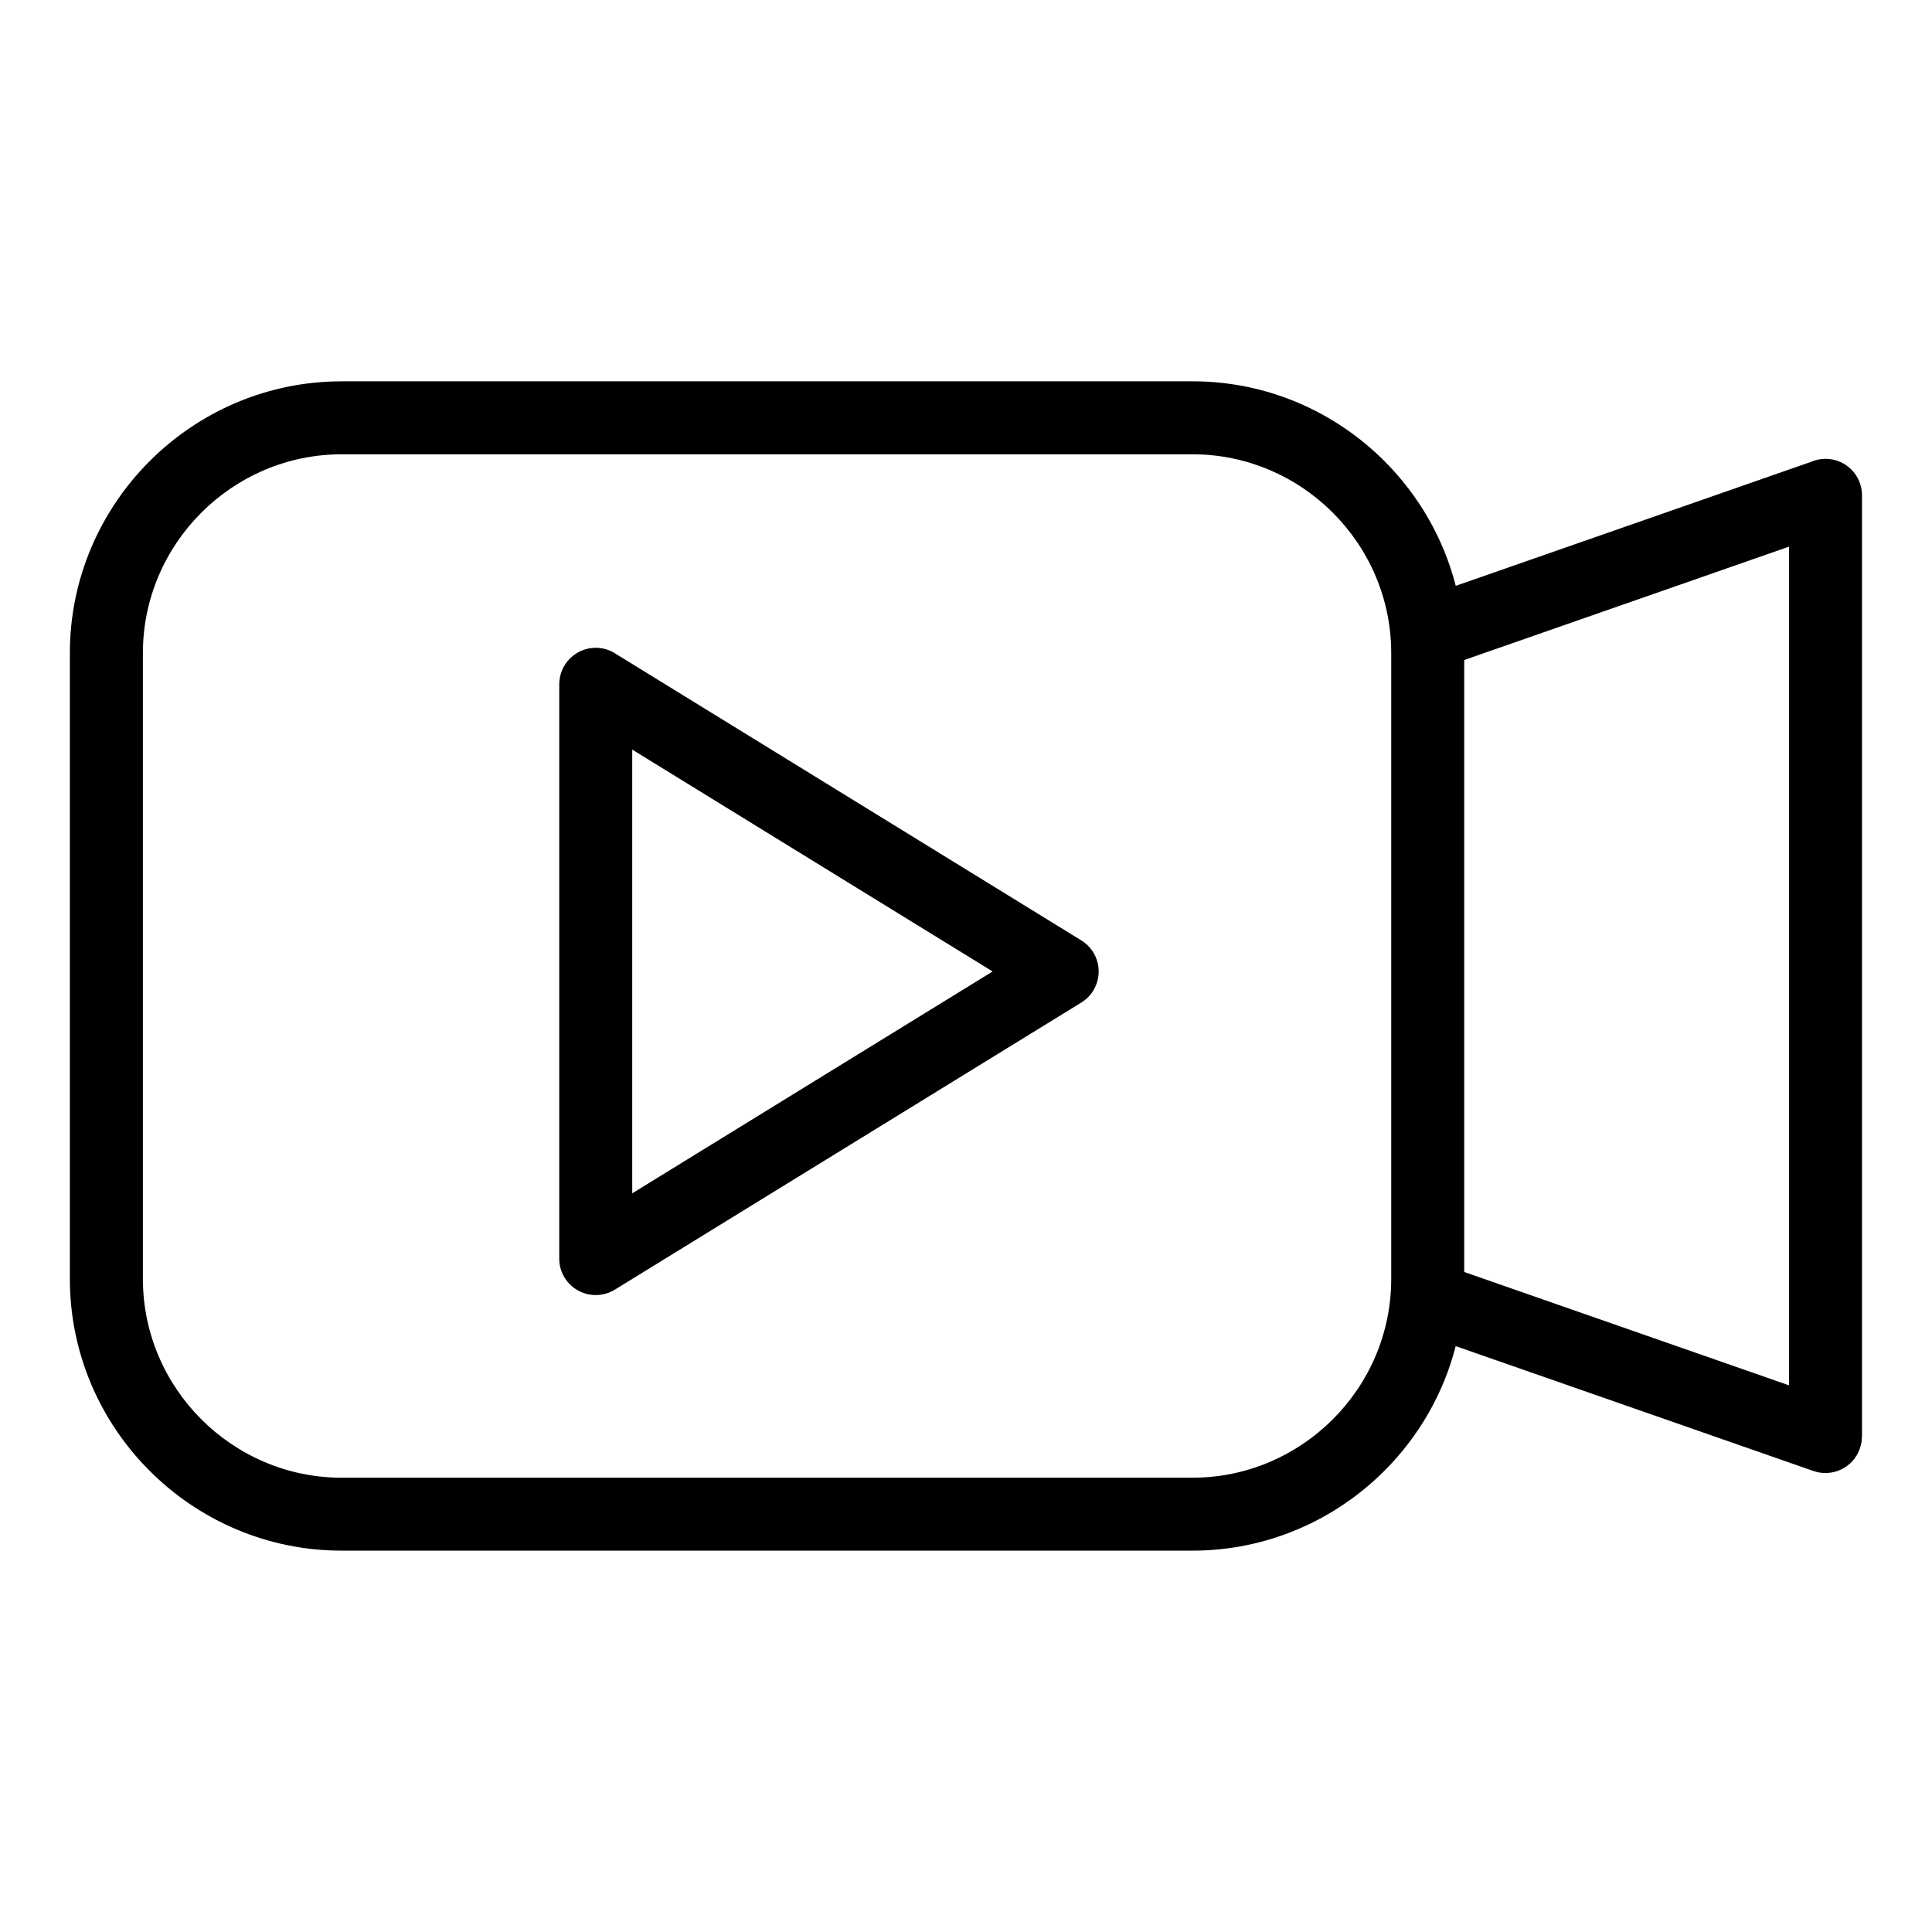
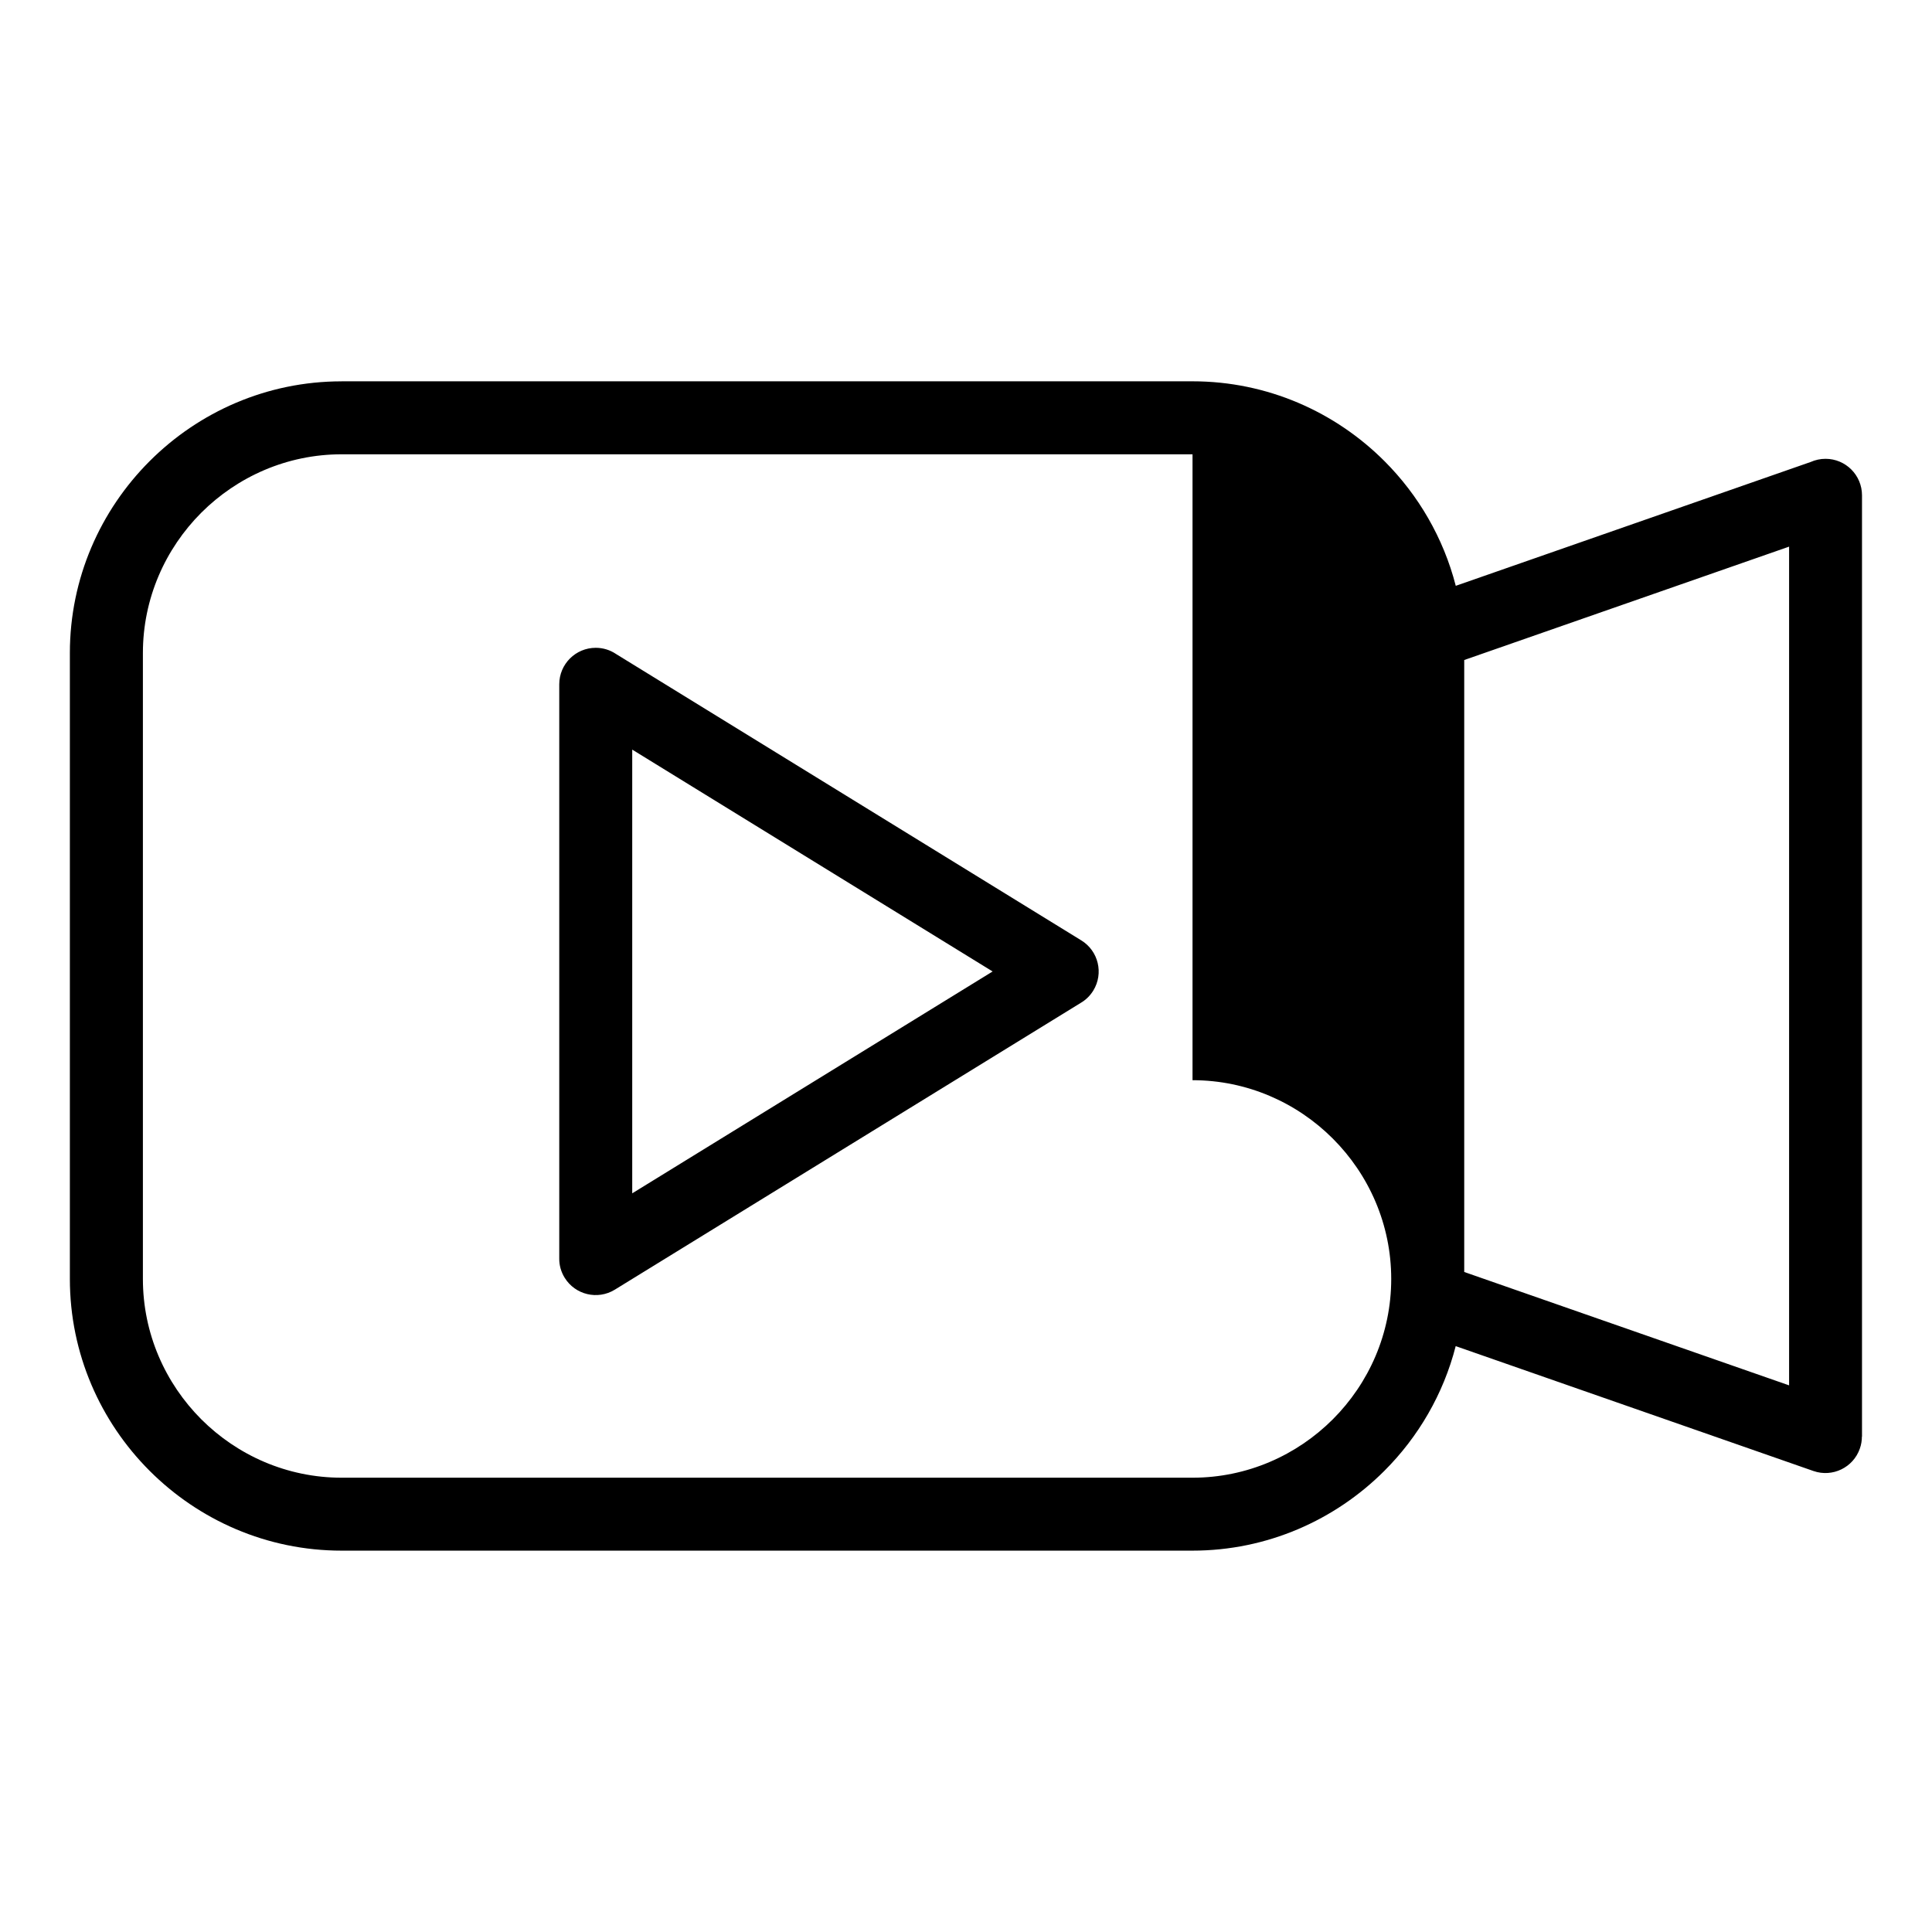
<svg xmlns="http://www.w3.org/2000/svg" fill="#000000" width="800px" height="800px" version="1.1" viewBox="144 144 512 512">
-   <path d="m234.54 245.05h225.49c19.816 0 37.816 8.102 50.859 21.145 9.008 9.008 15.645 20.375 18.906 33.055l94.07-32.828c1.195-0.527 2.523-0.832 3.914-0.832 5.352 0 9.672 4.336 9.672 9.672v249.46h-0.031c0 1.059-0.168 2.133-0.543 3.176-1.754 5.031-7.254 7.68-12.273 5.941l-94.828-33.102c-3.25 12.695-9.898 24.062-18.906 33.055-13.043 13.043-31.059 21.145-50.859 21.145h-225.49c-19.816 0-37.816-8.102-50.859-21.145s-21.145-31.047-21.145-50.859v-165.87c0-19.816 8.102-37.816 21.145-50.859 13.043-13.043 31.047-21.145 50.859-21.145zm72.656 72.23 123.36 75.934c4.551 2.797 5.969 8.75 3.176 13.301-0.848 1.375-1.98 2.465-3.281 3.234l-123.52 76.027c-4.551 2.797-10.504 1.375-13.301-3.176-0.969-1.586-1.438-3.324-1.422-5.062v-152.19c0-5.352 4.336-9.672 9.672-9.672 1.965 0 3.793 0.59 5.32 1.602zm99.859 84.172-95.508-58.797v117.59l95.508-58.797zm124.98-82.555v162.19l86.094 30.047v-222.27l-86.094 30.047zm-72.004-54.504h-225.49c-14.48 0-27.645 5.941-37.195 15.477-9.539 9.551-15.477 22.719-15.477 37.195v165.87c0 14.48 5.941 27.645 15.477 37.195 9.551 9.539 22.719 15.477 37.195 15.477h225.49c14.465 0 27.645-5.941 37.18-15.477 9.551-9.551 15.477-22.719 15.477-37.195v-165.87c0-14.48-5.926-27.645-15.477-37.195-9.539-9.539-22.719-15.477-37.18-15.477z" />
+   <path d="m234.54 245.05h225.49c19.816 0 37.816 8.102 50.859 21.145 9.008 9.008 15.645 20.375 18.906 33.055l94.07-32.828c1.195-0.527 2.523-0.832 3.914-0.832 5.352 0 9.672 4.336 9.672 9.672v249.46h-0.031c0 1.059-0.168 2.133-0.543 3.176-1.754 5.031-7.254 7.68-12.273 5.941l-94.828-33.102c-3.25 12.695-9.898 24.062-18.906 33.055-13.043 13.043-31.059 21.145-50.859 21.145h-225.49c-19.816 0-37.816-8.102-50.859-21.145s-21.145-31.047-21.145-50.859v-165.87c0-19.816 8.102-37.816 21.145-50.859 13.043-13.043 31.047-21.145 50.859-21.145zm72.656 72.23 123.36 75.934c4.551 2.797 5.969 8.75 3.176 13.301-0.848 1.375-1.98 2.465-3.281 3.234l-123.52 76.027c-4.551 2.797-10.504 1.375-13.301-3.176-0.969-1.586-1.438-3.324-1.422-5.062v-152.19c0-5.352 4.336-9.672 9.672-9.672 1.965 0 3.793 0.59 5.32 1.602zm99.859 84.172-95.508-58.797v117.59l95.508-58.797zm124.98-82.555v162.19l86.094 30.047v-222.27l-86.094 30.047zm-72.004-54.504h-225.49c-14.48 0-27.645 5.941-37.195 15.477-9.539 9.551-15.477 22.719-15.477 37.195v165.87c0 14.48 5.941 27.645 15.477 37.195 9.551 9.539 22.719 15.477 37.195 15.477h225.49c14.465 0 27.645-5.941 37.18-15.477 9.551-9.551 15.477-22.719 15.477-37.195c0-14.48-5.926-27.645-15.477-37.195-9.539-9.539-22.719-15.477-37.18-15.477z" />
</svg>